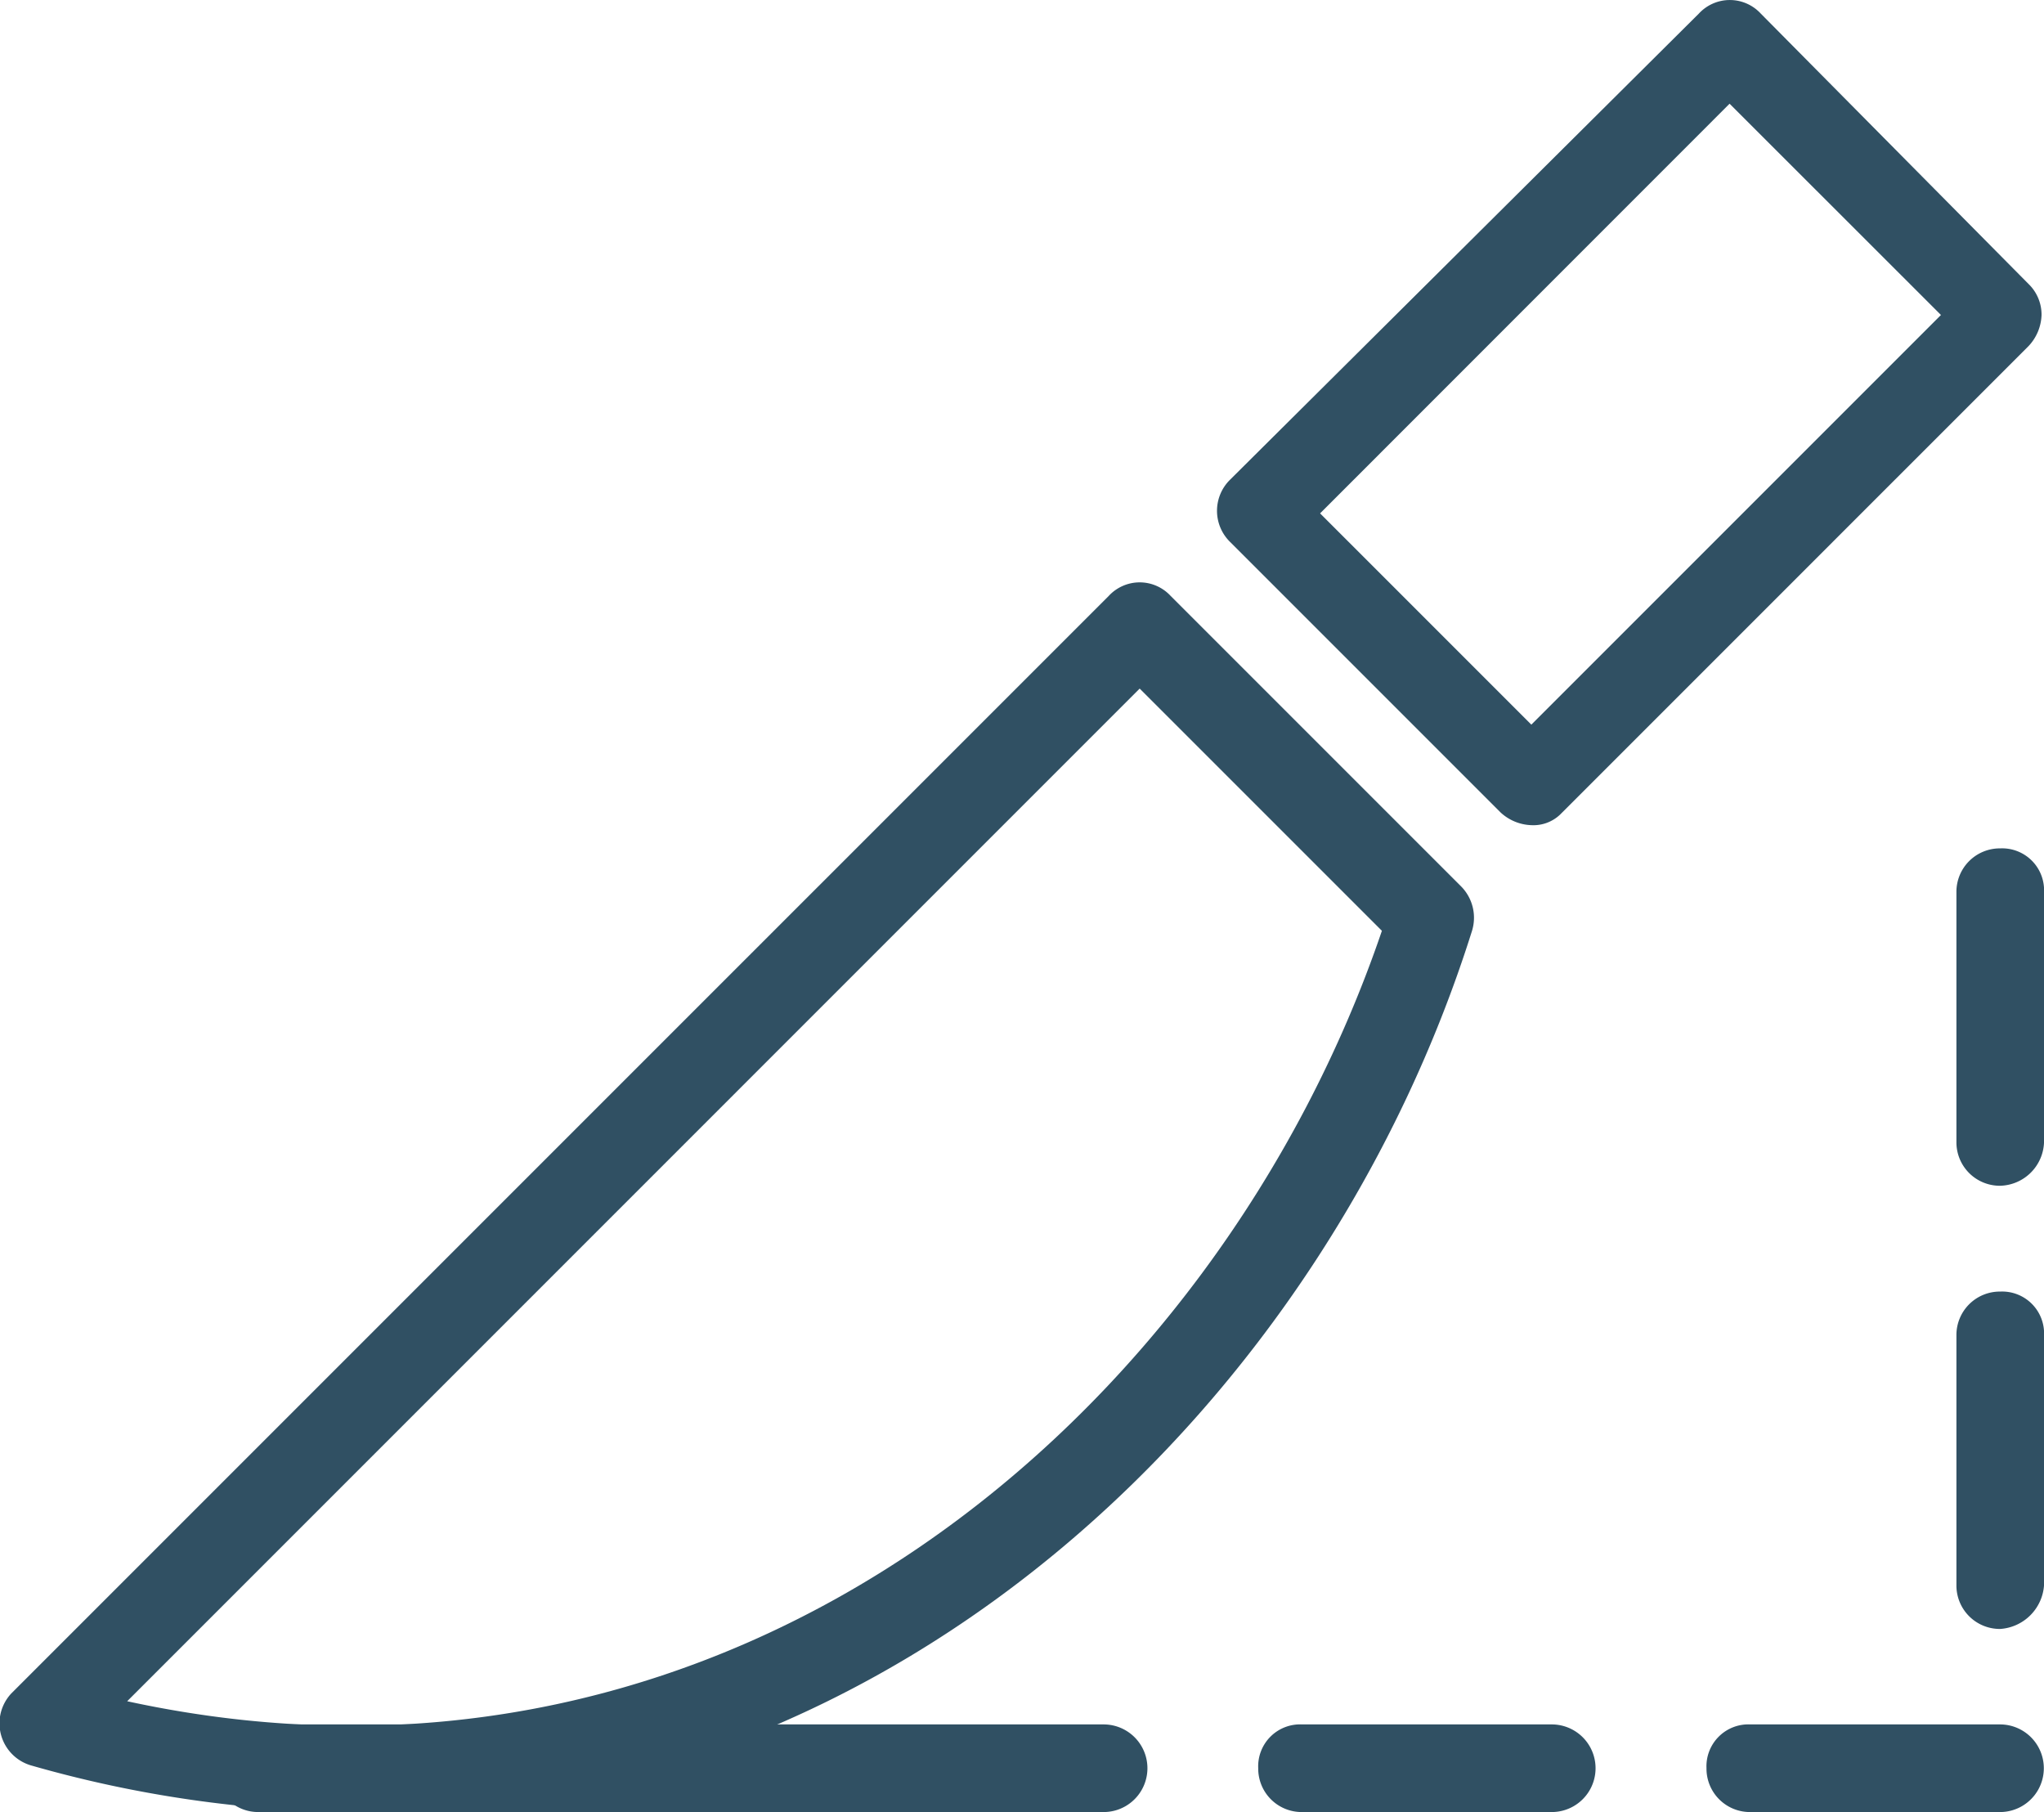
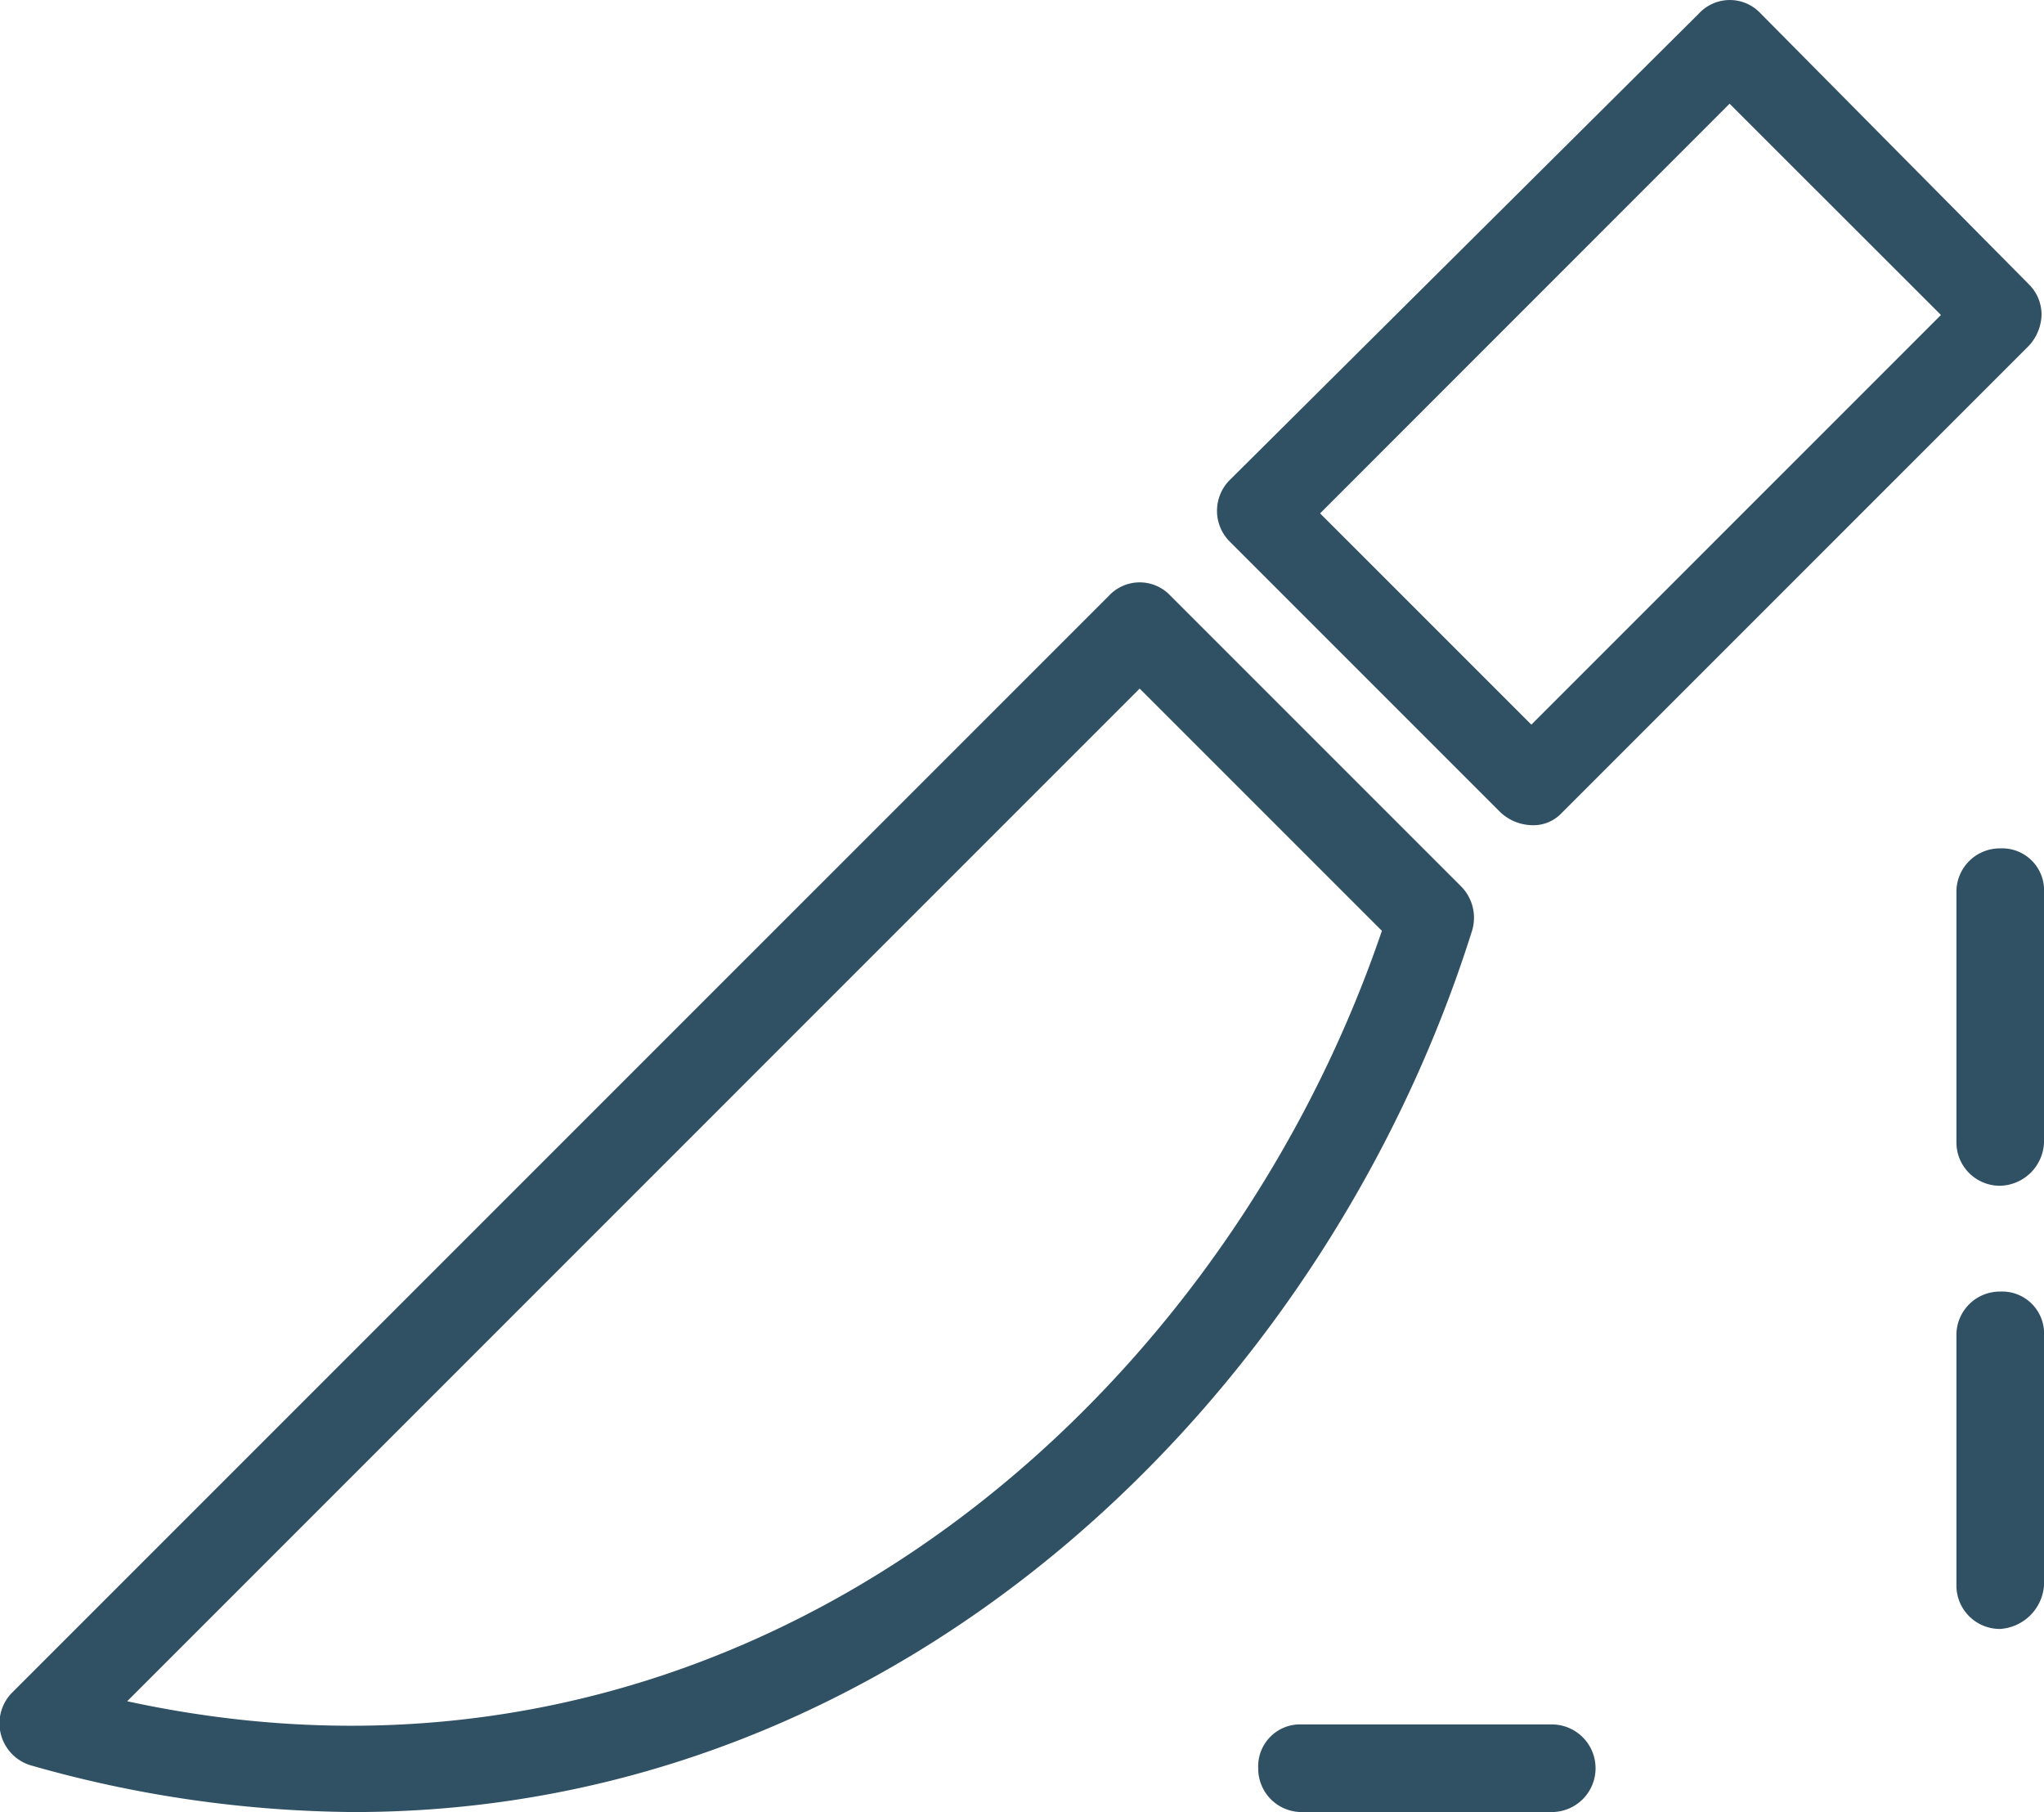
<svg xmlns="http://www.w3.org/2000/svg" width="46.656" height="41.357" viewBox="0 0 46.656 41.357">
  <g id="noun-scalpel-170849" transform="translate(-4.264 -8.475)">
    <g id="Group_12091" data-name="Group 12091" transform="translate(4.264 21.766)">
      <path id="Path_6264" data-name="Path 6264" d="M12.342,59.141a27.411,27.411,0,0,1-7.351-1.059,1,1,0,0,1-.47-1.647L29.573,31.384a.961.961,0,0,1,1.411,0l6.645,6.645a1.018,1.018,0,0,1,.235,1C34.513,49.673,24.868,59.141,12.342,59.141ZM7.167,56.612c13.82,3,24.876-6.528,28.64-17.584L30.278,33.5Z" transform="translate(-4.264 -31.075)" fill="#305063" />
    </g>
    <g id="Group_12092" data-name="Group 12092" transform="translate(32.043 8.475)">
      <path id="Path_6265" data-name="Path 6265" d="M58.675,27.308a1.085,1.085,0,0,1-.706-.294l-6.175-6.175a.994.994,0,0,1,0-1.411L62.5,8.784a.961.961,0,0,1,1.411,0l6.116,6.175a.974.974,0,0,1,.294.706,1.085,1.085,0,0,1-.294.706l-10.7,10.7A.884.884,0,0,1,58.675,27.308Zm-4.822-7.116,4.822,4.822,9.35-9.35L63.2,10.842Z" transform="translate(-51.5 -8.475)" fill="#305063" />
    </g>
    <g id="Group_12093" data-name="Group 12093" transform="translate(9.166 47.832)">
-       <path id="Path_6266" data-name="Path 6266" d="M32.889,77.4H13.6a.991.991,0,0,1-1-1,.957.957,0,0,1,1-1H32.889a1,1,0,1,1,0,2Z" transform="translate(-12.6 -75.4)" fill="#305063" />
-     </g>
+       </g>
    <g id="Group_12094" data-name="Group 12094" transform="translate(32.984 47.832)">
      <path id="Path_6267" data-name="Path 6267" d="M59.8,77.4H54.1a.991.991,0,0,1-1-1,.957.957,0,0,1,1-1h5.7a1,1,0,0,1,0,2Z" transform="translate(-53.1 -75.4)" fill="#305063" />
    </g>
    <g id="Group_12095" data-name="Group 12095" transform="translate(43.216 47.832)">
-       <path id="Path_6268" data-name="Path 6268" d="M77.2,77.4H71.5a.991.991,0,0,1-1-1,.957.957,0,0,1,1-1h5.7a1,1,0,1,1,0,2Z" transform="translate(-70.5 -75.4)" fill="#305063" />
-     </g>
+       </g>
    <g id="Group_12096" data-name="Group 12096" transform="translate(48.921 37.953)">
      <path id="Path_6269" data-name="Path 6269" d="M81.2,66.3a.991.991,0,0,1-1-1V59.6a.991.991,0,0,1,1-1,.957.957,0,0,1,1,1v5.7A1.075,1.075,0,0,1,81.2,66.3Z" transform="translate(-80.2 -58.6)" fill="#305063" />
    </g>
    <g id="Group_12097" data-name="Group 12097" transform="translate(48.921 27.838)">
      <path id="Path_6270" data-name="Path 6270" d="M81.2,49.1a.991.991,0,0,1-1-1V42.4a.991.991,0,0,1,1-1,.957.957,0,0,1,1,1v5.7A1.029,1.029,0,0,1,81.2,49.1Z" transform="translate(-80.2 -41.4)" fill="#305063" />
    </g>
  </g>
</svg>